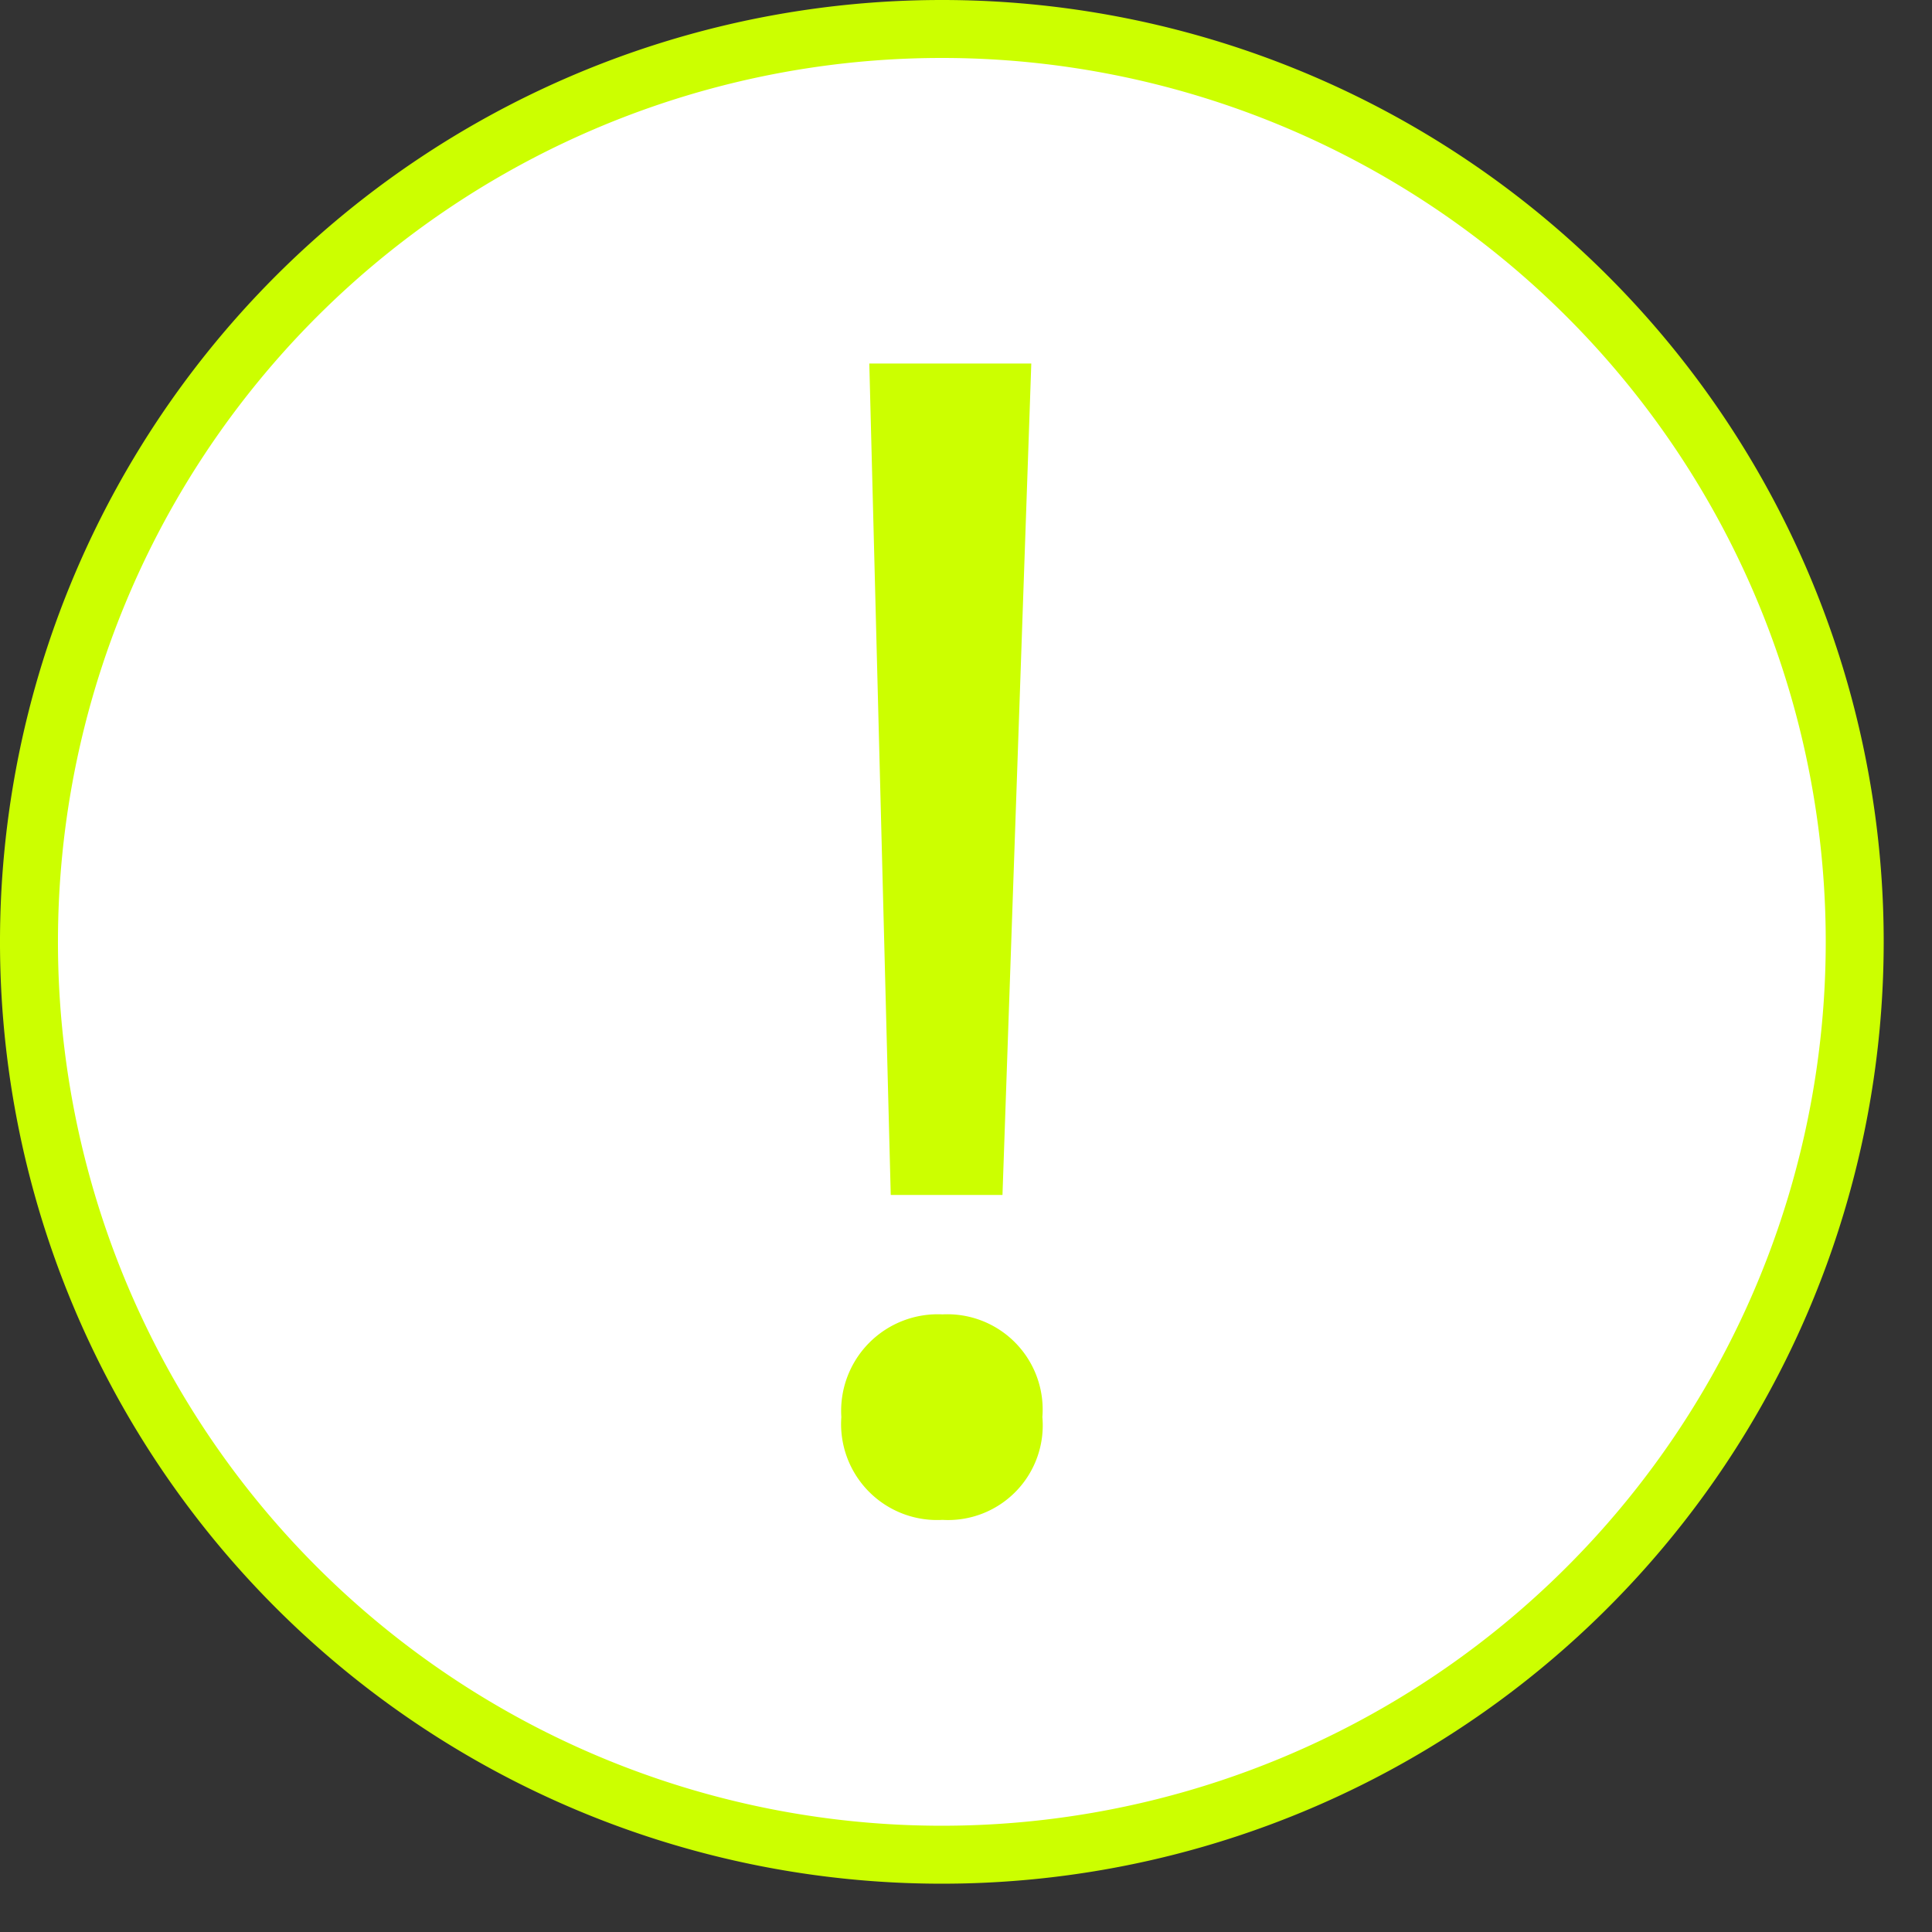
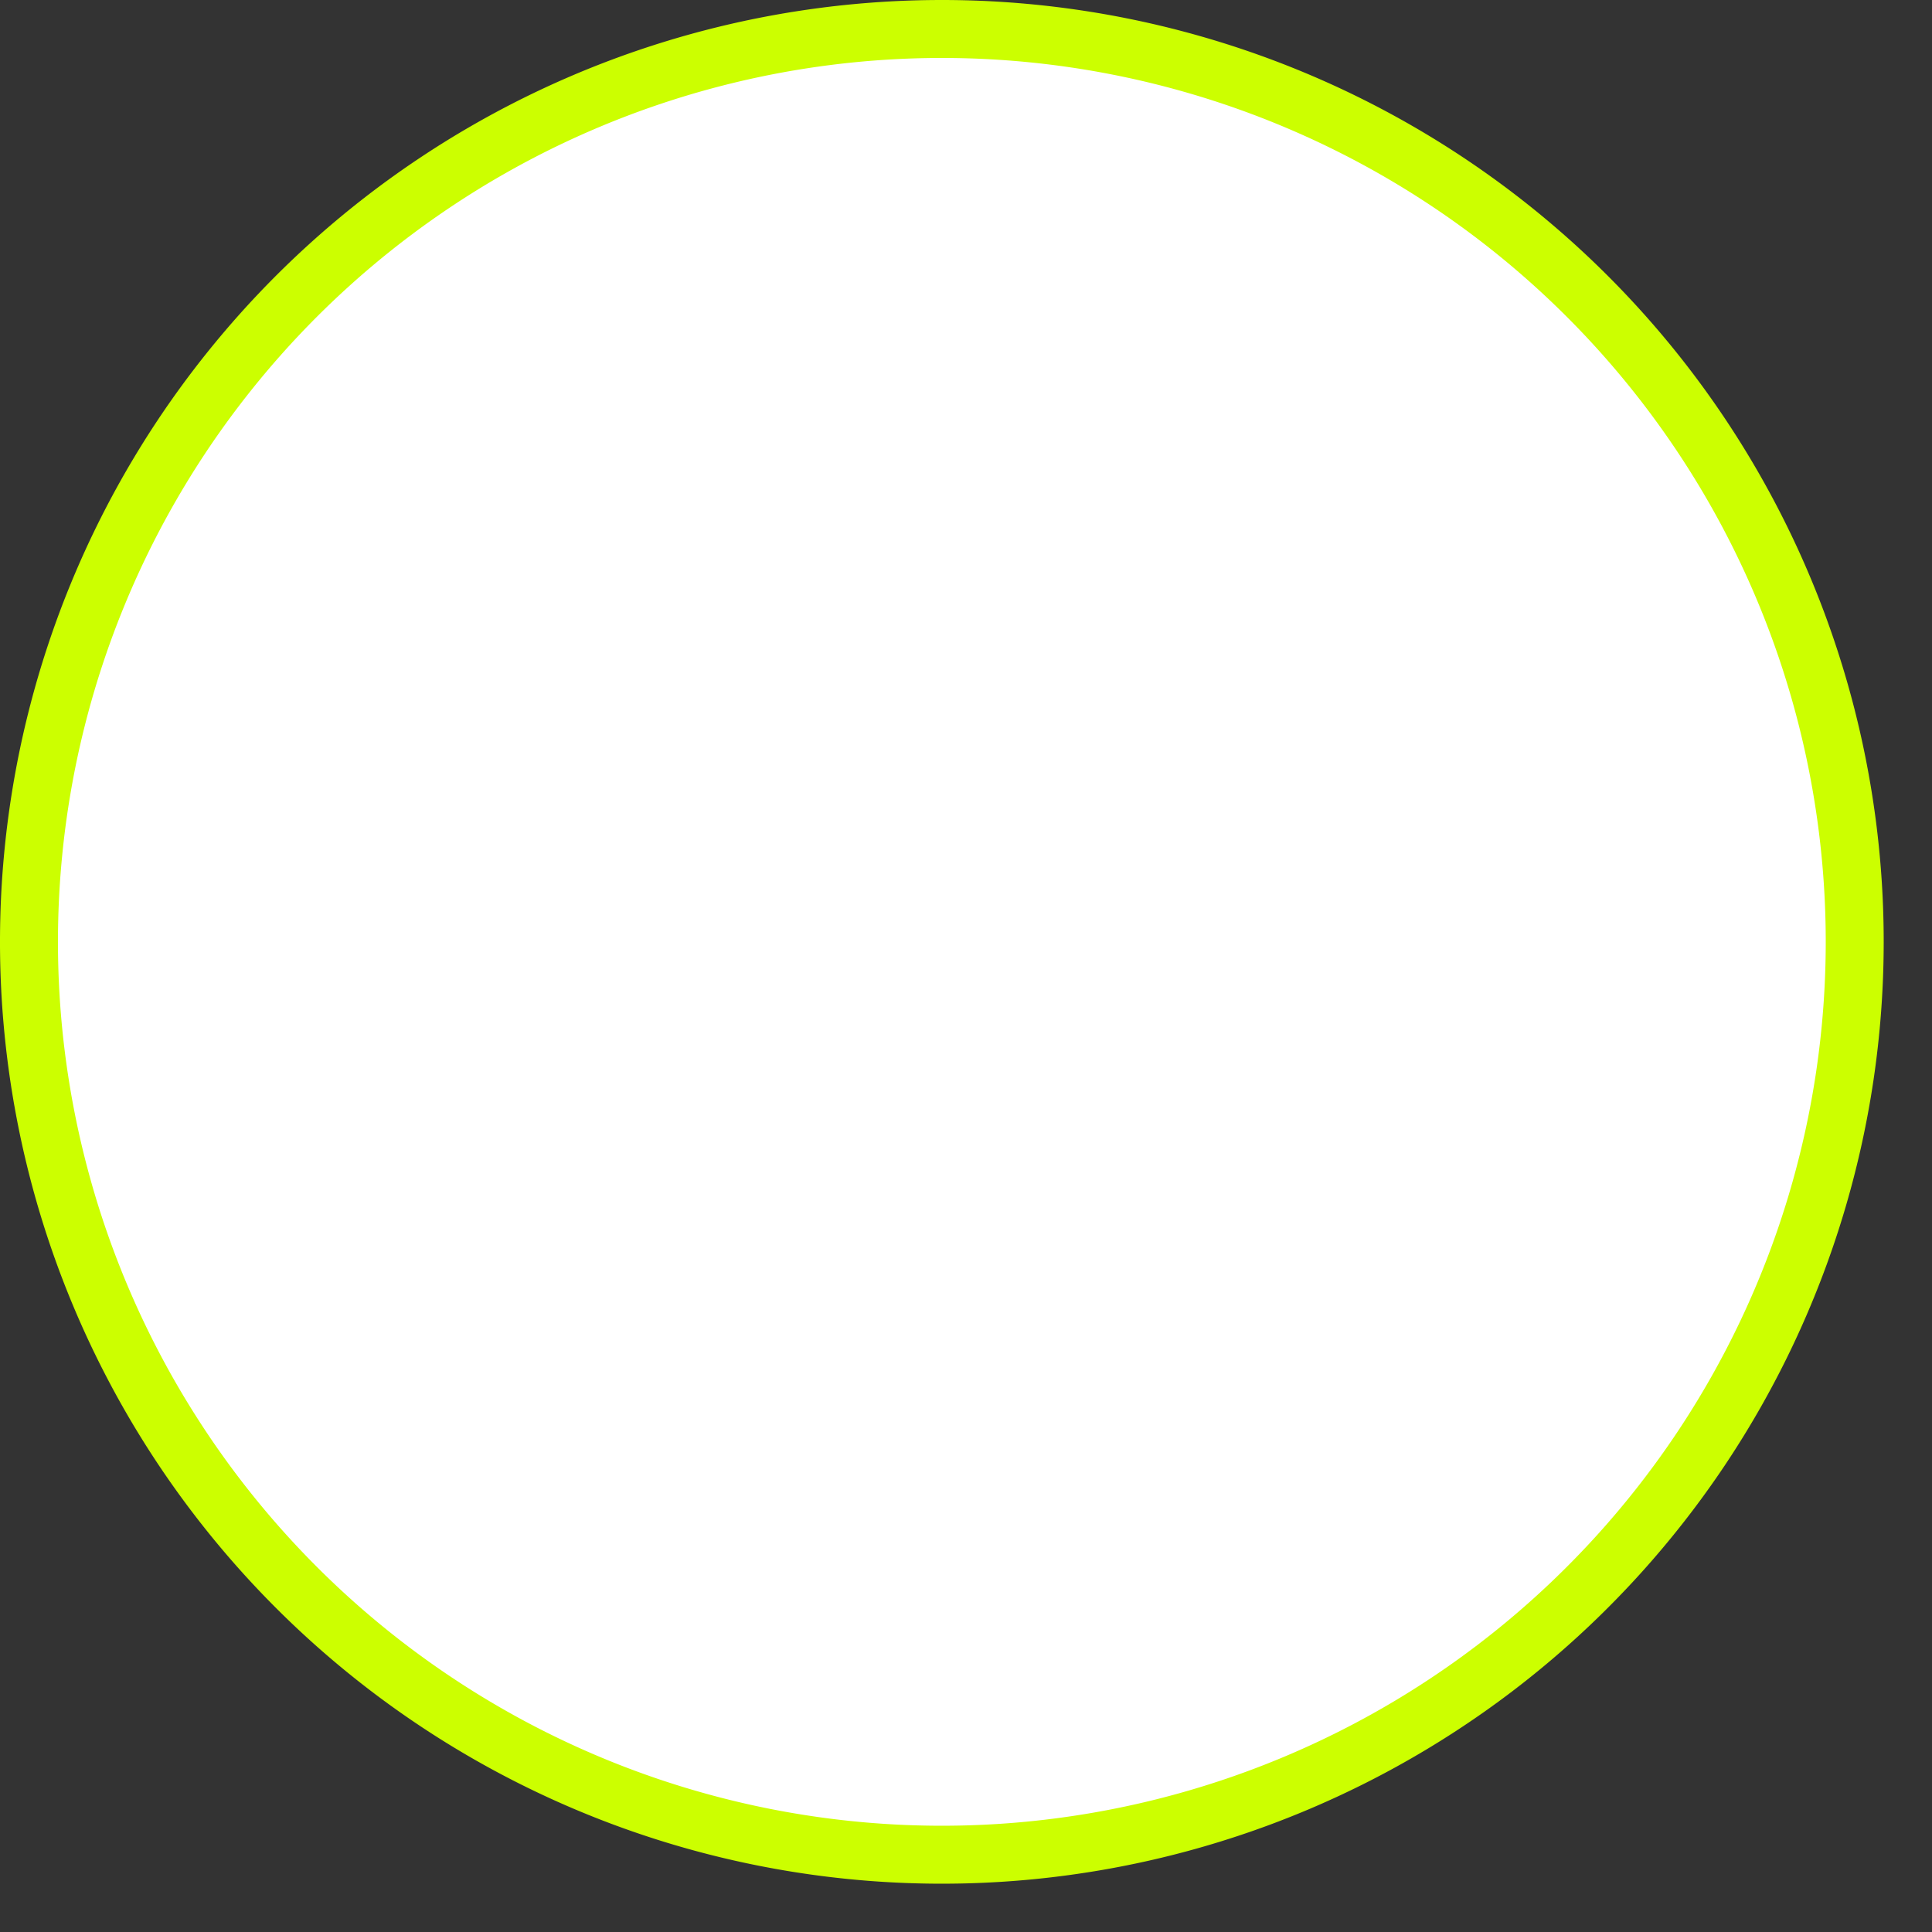
<svg xmlns="http://www.w3.org/2000/svg" id="Booking_Extras" data-name="Booking/Extras" width="32px" height="32px" viewBox="0 0 60 60">
  <rect x="0" y="0" width="60" height="60" fill="#333333" stroke="none" />
  <defs>
    <style>.cls-1{fill:#FFFFFF;stroke-linecap:round;stroke-linejoin:round;stroke-width:1.8px;}.cls-1,.cls-2{stroke:#CCFF00;}.cls-2{fill:#CCFF00;stroke-miterlimit:10;}</style>
  </defs>
  <title>Exclamation</title>
  <path class="cls-1" d="M71.65,42.63A28.35,28.35,0,1,1,43.3,14.29,28.35,28.35,0,0,1,71.65,42.63Z" transform="translate(-14.05 -13.39)" />
-   <path class="cls-2" d="M45.92,57.4a2.44,2.44,0,0,1-2.6,2.69,2.48,2.48,0,0,1-2.64-2.69,2.5,2.5,0,0,1,2.64-2.69A2.46,2.46,0,0,1,45.92,57.4ZM44.7,50H42.2l-.64-24.82h4Z" transform="translate(-14.05 -13.39)" />
</svg>